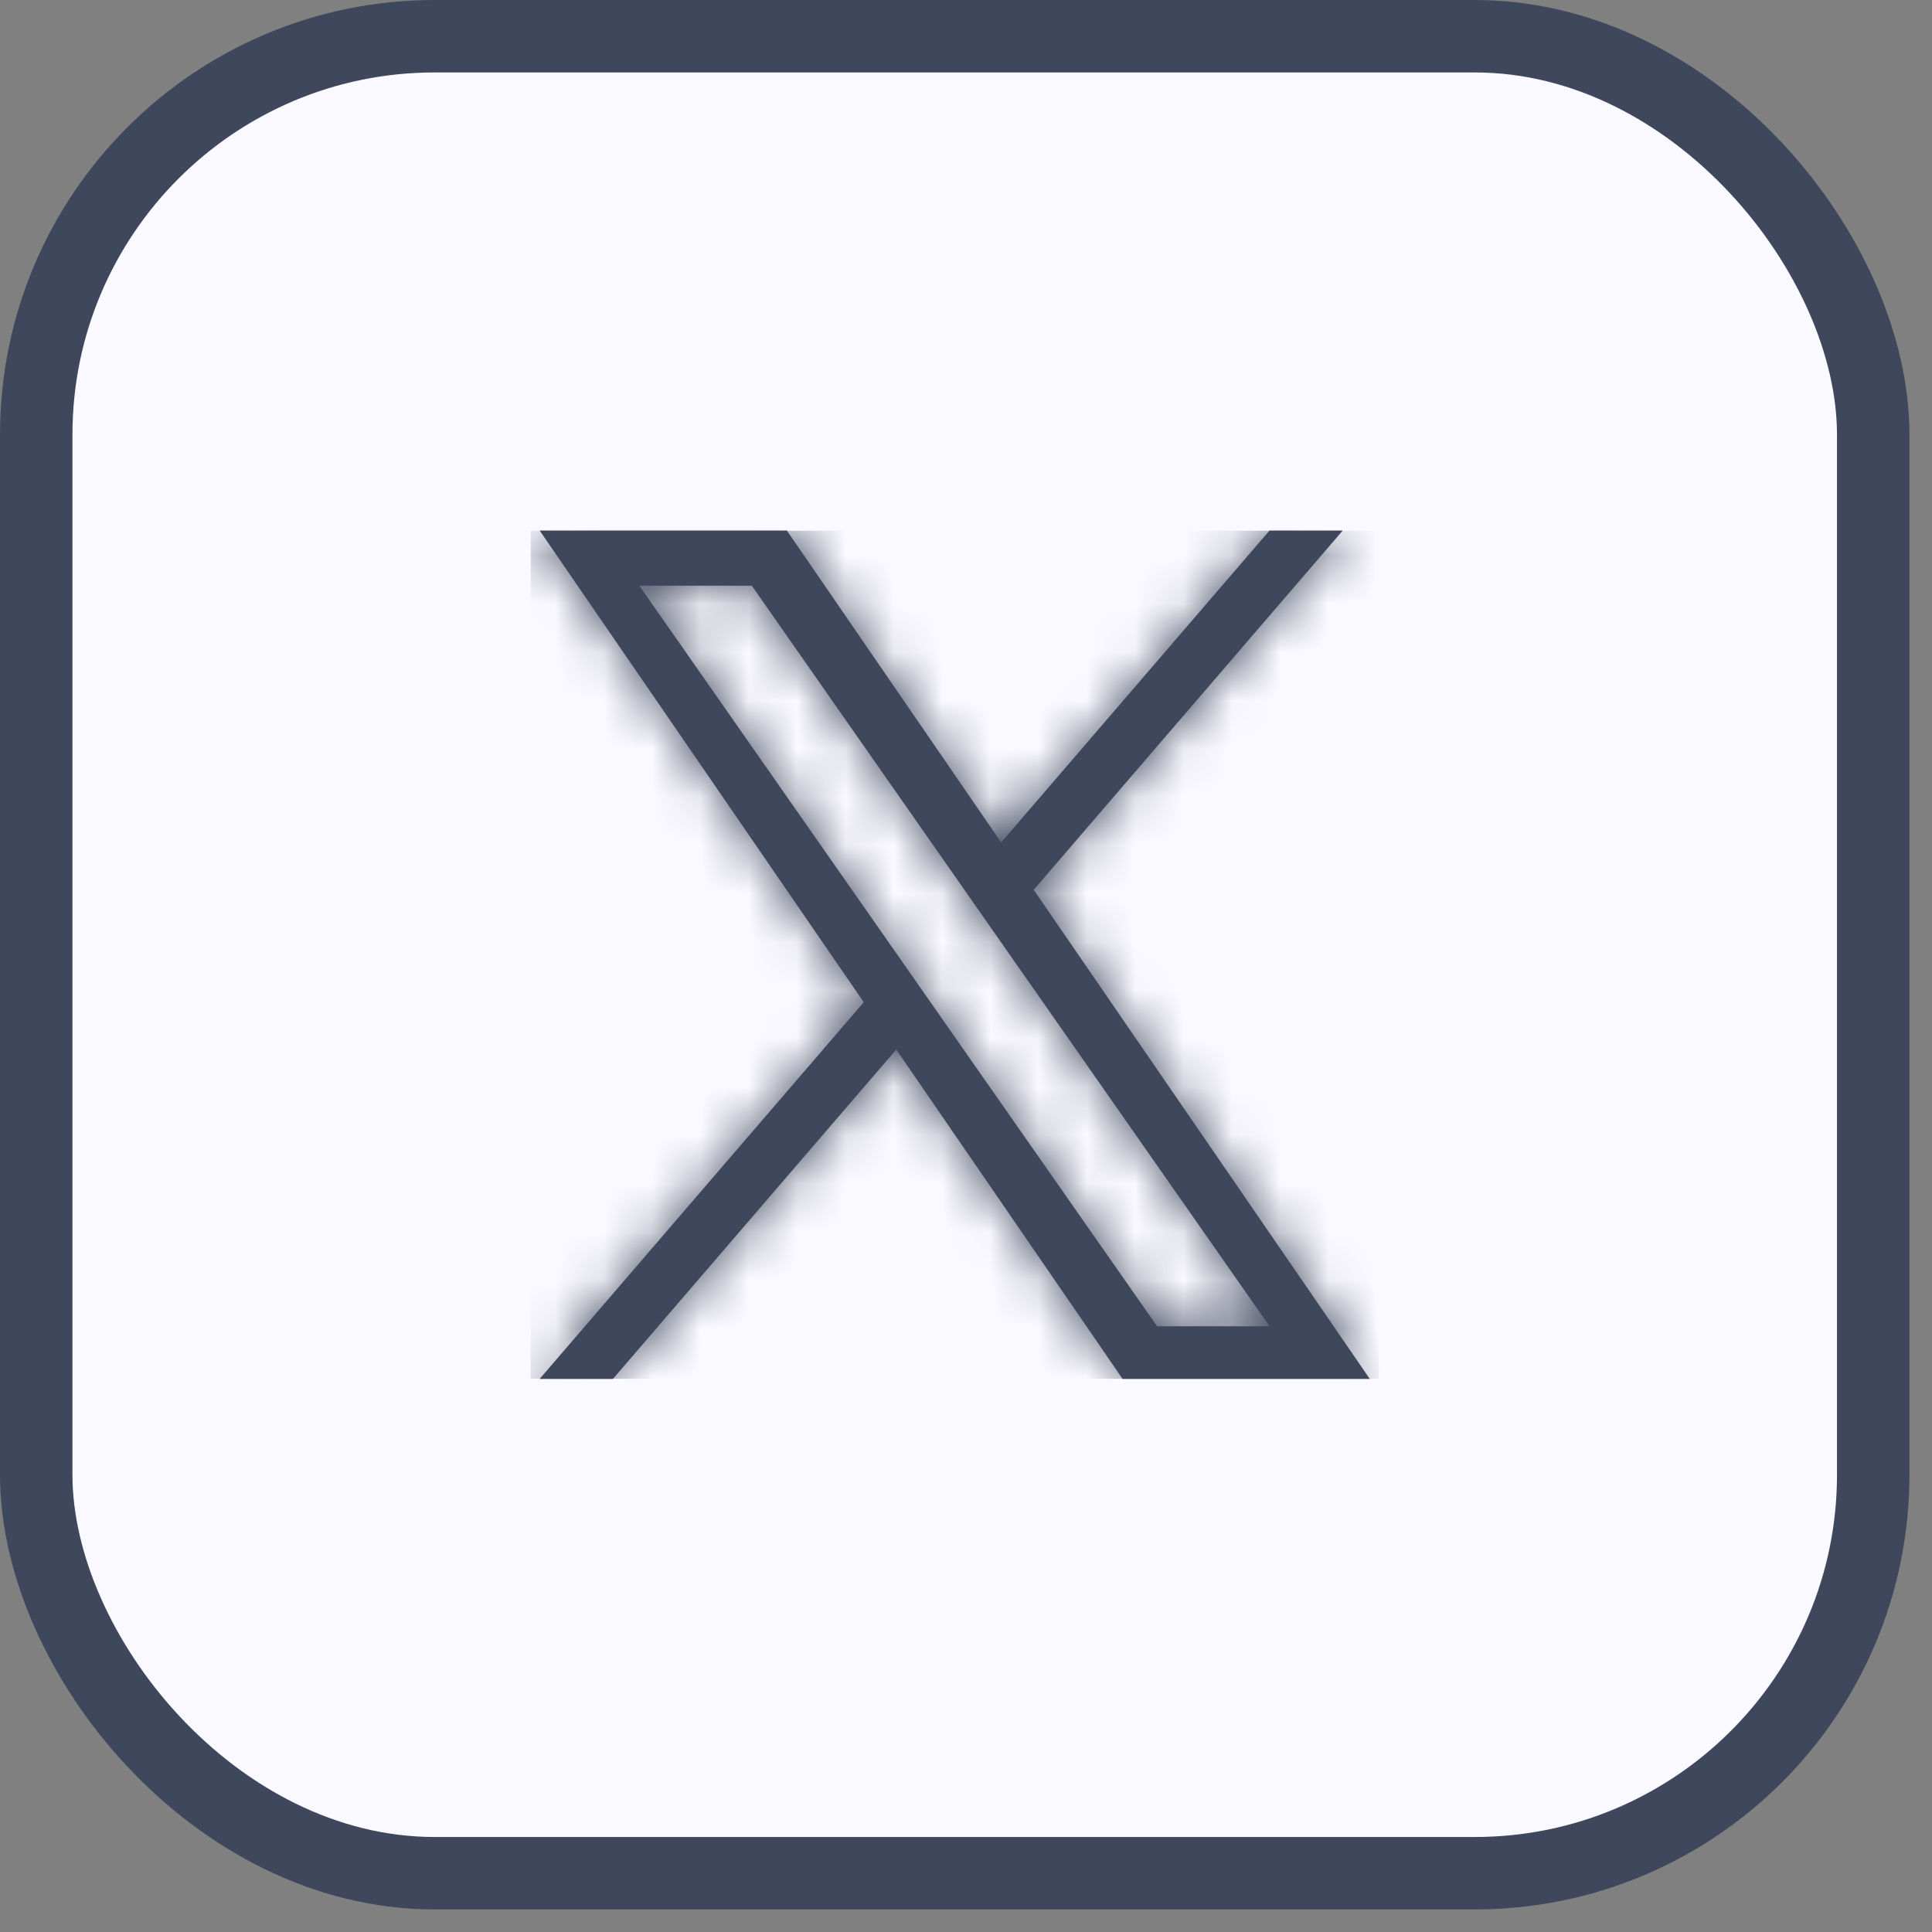
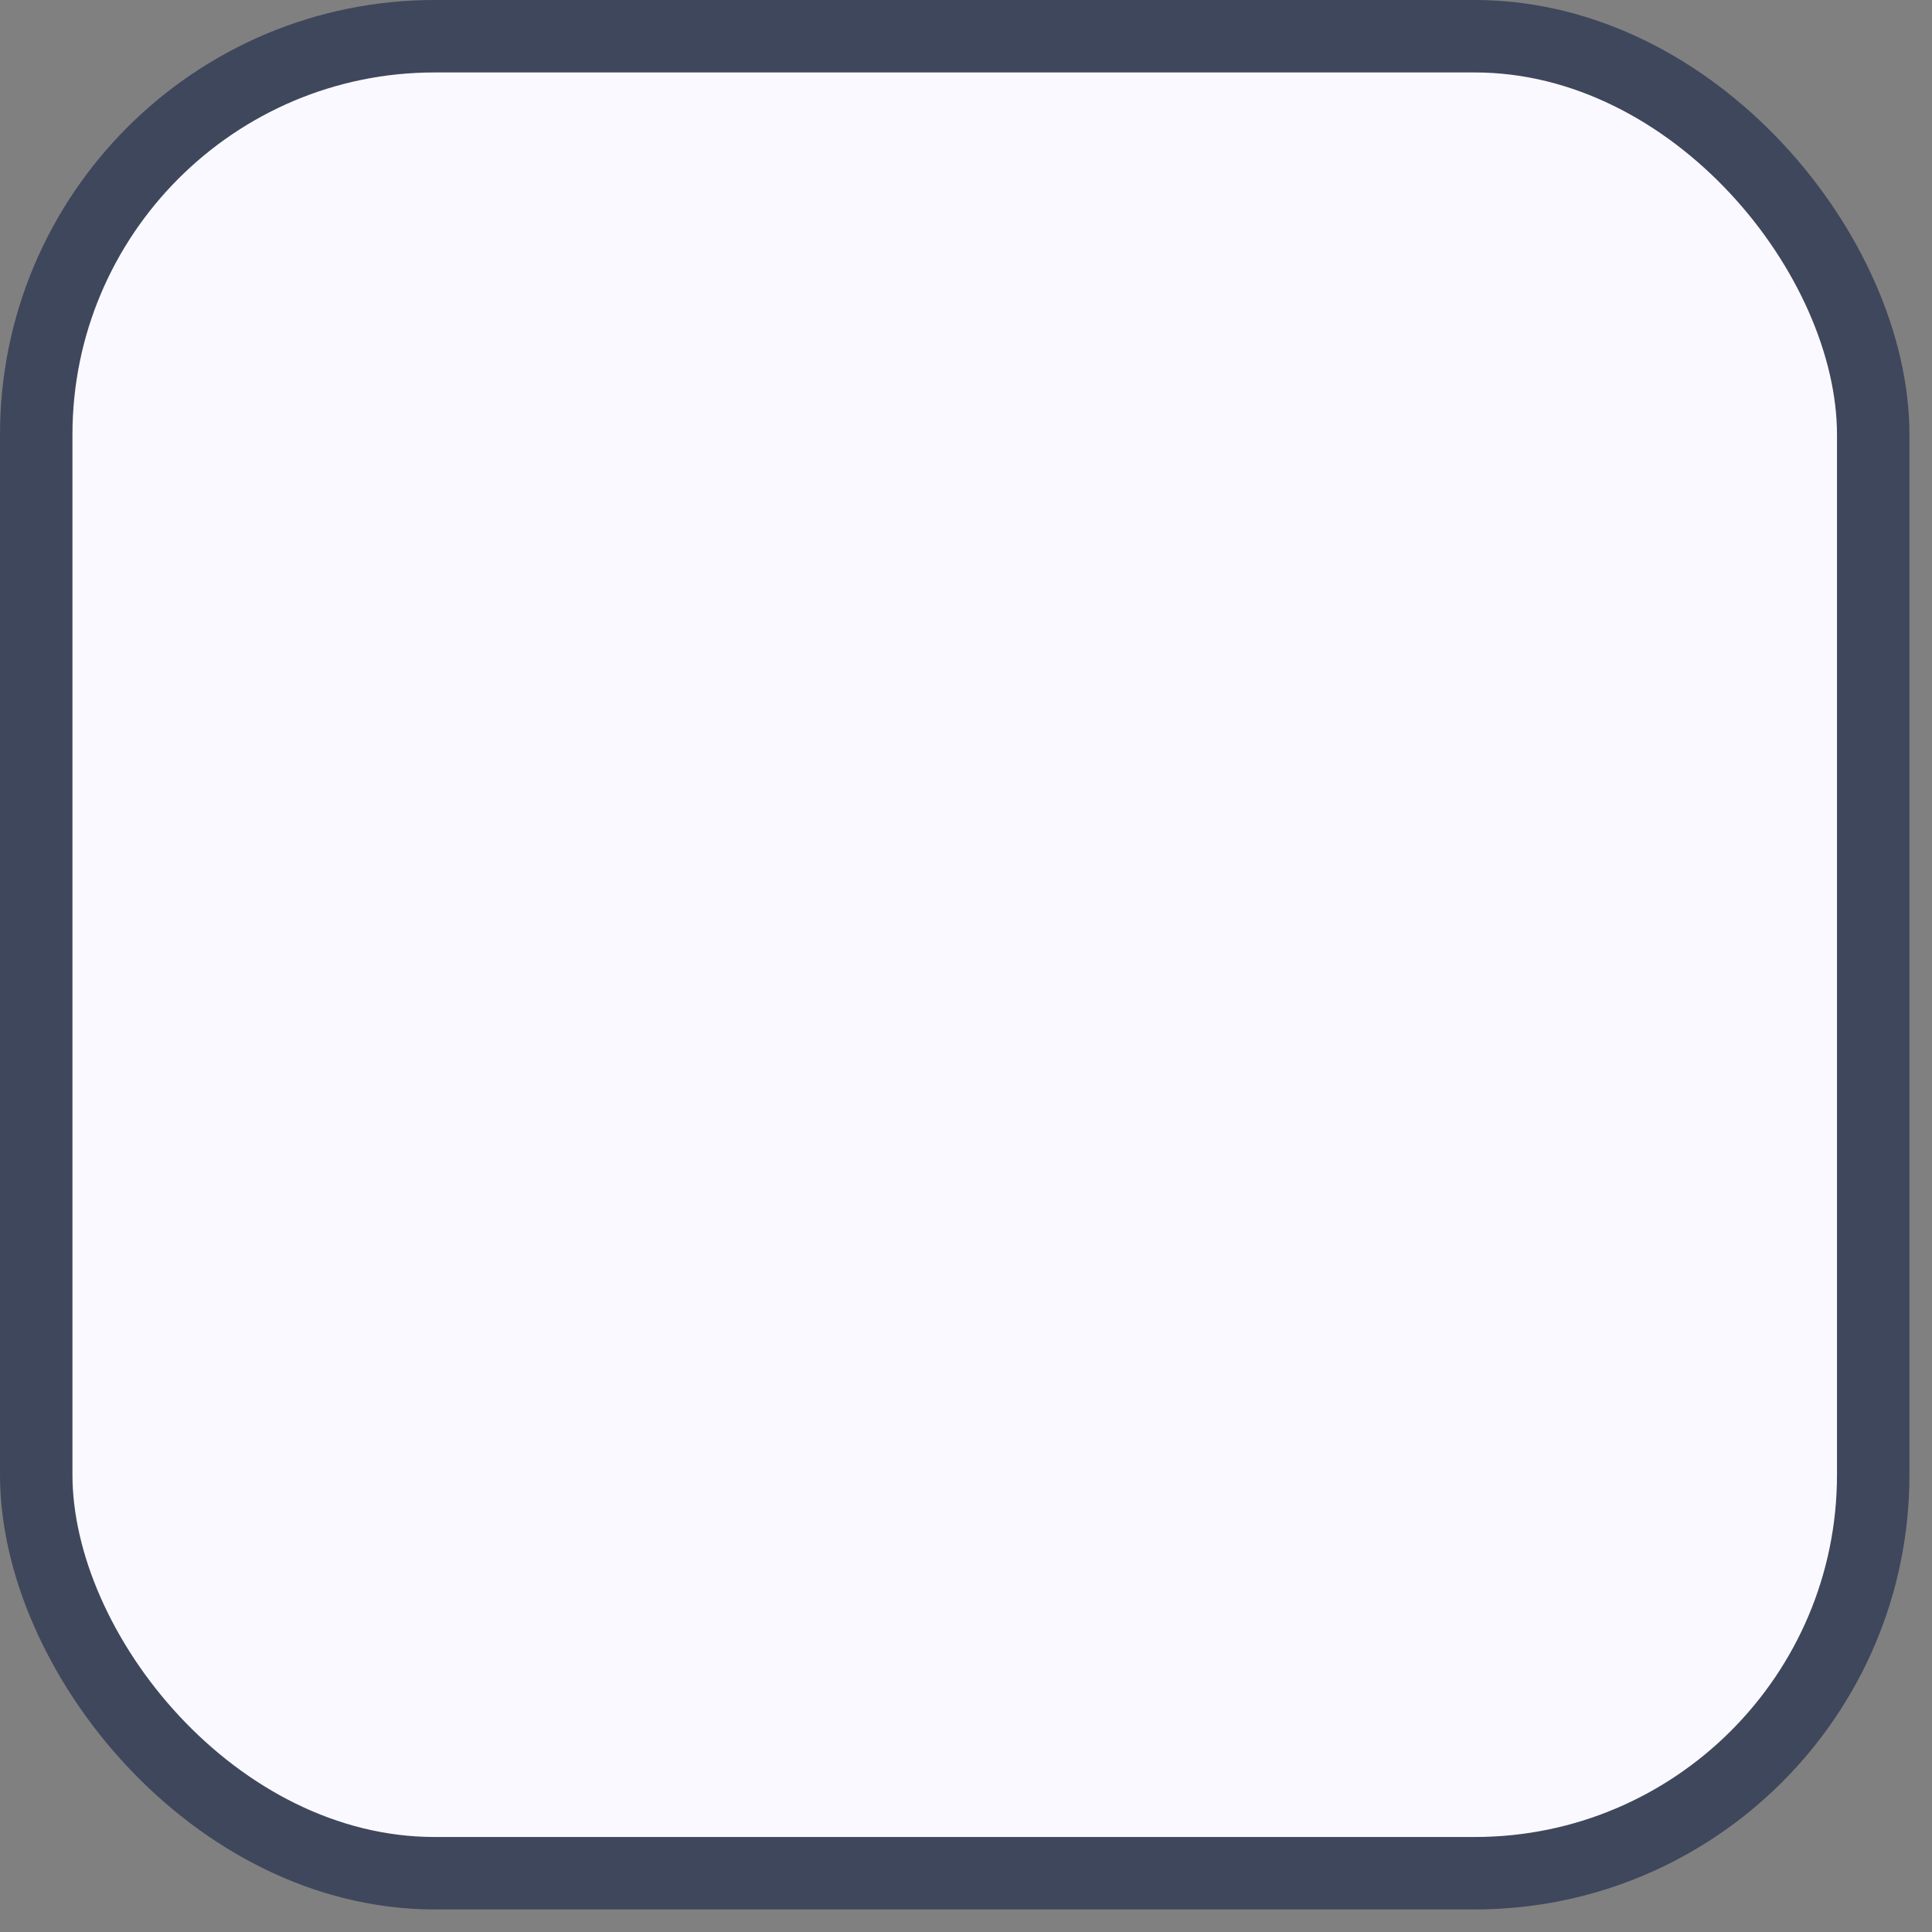
<svg xmlns="http://www.w3.org/2000/svg" width="40" height="40" viewBox="0 0 40 40" fill="none">
  <rect x="0" y="0" width="40" height="40" fill="#808080" stroke="none" />
  <rect x="0.75" y="0.75" width="38.033" height="38.033" rx="8.25" fill="#FAF9FF" stroke="#3F475C" stroke-width="1.5" />
  <g clip-path="url(#clip0_770_18991)">
    <mask id="path-2-inside-1_770_18991" fill="white">
-       <path d="M21.402 18.422L27.8 10.984H26.284L20.728 17.442L16.291 10.984H11.173L17.883 20.75L11.173 28.549H12.69L18.556 21.729L23.242 28.549H28.36L21.401 18.422H21.402ZM19.325 20.836L18.645 19.863L13.236 12.126H15.565L19.93 18.37L20.61 19.343L26.285 27.459H23.956L19.325 20.836V20.836Z" />
-     </mask>
-     <path d="M21.402 18.422L27.8 10.984H26.284L20.728 17.442L16.291 10.984H11.173L17.883 20.75L11.173 28.549H12.69L18.556 21.729L23.242 28.549H28.36L21.401 18.422H21.402ZM19.325 20.836L18.645 19.863L13.236 12.126H15.565L19.93 18.37L20.61 19.343L26.285 27.459H23.956L19.325 20.836V20.836Z" fill="#3F475C" />
-     <path d="M21.402 18.422V20.422H22.32L22.918 19.726L21.402 18.422ZM27.8 10.984L29.316 12.289L32.159 8.984H27.8V10.984ZM26.284 10.984V8.984H25.366L24.768 9.68L26.284 10.984ZM20.728 17.442L19.08 18.575L20.551 20.715L22.244 18.747L20.728 17.442ZM16.291 10.984L17.939 9.852L17.343 8.984H16.291V10.984ZM11.173 10.984V8.984H7.372L9.525 12.117L11.173 10.984ZM17.883 20.75L19.399 22.054L20.404 20.887L19.532 19.617L17.883 20.75ZM11.173 28.549L9.657 27.245L6.814 30.549H11.173V28.549ZM12.69 28.549V30.549H13.607L14.206 29.853L12.69 28.549ZM18.556 21.729L20.205 20.597L18.734 18.456L17.04 20.425L18.556 21.729ZM23.242 28.549L21.594 29.682L22.19 30.549H23.242V28.549ZM28.36 28.549V30.549H32.161L30.009 27.416L28.36 28.549ZM21.401 18.422V16.422H17.601L19.753 19.554L21.401 18.422ZM19.325 20.836H21.325V20.206L20.964 19.69L19.325 20.836ZM18.645 19.863L17.006 21.009L17.006 21.009L18.645 19.863ZM13.236 12.126V10.126H9.397L11.597 13.272L13.236 12.126ZM15.565 12.126L17.204 10.98L16.607 10.126H15.565V12.126ZM19.93 18.37L18.291 19.516L18.291 19.516L19.93 18.37ZM20.61 19.343L22.249 18.197L22.249 18.197L20.61 19.343ZM26.285 27.459V29.459H30.123L27.924 26.314L26.285 27.459ZM23.956 27.459L22.317 28.605L22.914 29.459H23.956V27.459ZM19.325 20.836H17.325V21.466L17.686 21.982L19.325 20.836ZM21.402 18.422L22.918 19.726L29.316 12.289L27.8 10.984L26.284 9.68L19.886 17.117L21.402 18.422ZM27.8 10.984V8.984H26.284V10.984V12.984H27.8V10.984ZM26.284 10.984L24.768 9.68L19.212 16.138L20.728 17.442L22.244 18.747L27.8 12.289L26.284 10.984ZM20.728 17.442L22.377 16.309L17.939 9.852L16.291 10.984L14.643 12.117L19.08 18.575L20.728 17.442ZM16.291 10.984V8.984H11.173V10.984V12.984H16.291V10.984ZM11.173 10.984L9.525 12.117L16.235 21.882L17.883 20.75L19.532 19.617L12.822 9.852L11.173 10.984ZM17.883 20.75L16.367 19.445L9.657 27.245L11.173 28.549L12.69 29.853L19.399 22.054L17.883 20.75ZM11.173 28.549V30.549H12.69V28.549V26.549H11.173V28.549ZM12.69 28.549L14.206 29.853L20.073 23.034L18.556 21.729L17.04 20.425L11.173 27.245L12.69 28.549ZM18.556 21.729L16.908 22.862L21.594 29.682L23.242 28.549L24.891 27.416L20.205 20.597L18.556 21.729ZM23.242 28.549V30.549H28.36V28.549V26.549H23.242V28.549ZM28.36 28.549L30.009 27.416L23.05 17.289L21.401 18.422L19.753 19.554L26.712 29.682L28.36 28.549ZM21.401 18.422V20.422H21.402V18.422V16.422H21.401V18.422ZM19.325 20.836L20.964 19.69L20.284 18.717L18.645 19.863L17.006 21.009L17.686 21.982L19.325 20.836ZM18.645 19.863L20.284 18.717L14.875 10.98L13.236 12.126L11.597 13.272L17.006 21.009L18.645 19.863ZM13.236 12.126V14.126H15.565V12.126V10.126H13.236V12.126ZM15.565 12.126L13.926 13.272L18.291 19.516L19.93 18.37L21.569 17.224L17.204 10.98L15.565 12.126ZM19.93 18.37L18.291 19.516L18.971 20.489L20.61 19.343L22.249 18.197L21.569 17.224L19.93 18.37ZM20.61 19.343L18.971 20.489L24.645 28.605L26.285 27.459L27.924 26.314L22.249 18.197L20.61 19.343ZM26.285 27.459V25.459H23.956V27.459V29.459H26.285V27.459ZM23.956 27.459L25.595 26.314L20.964 19.69L19.325 20.836L17.686 21.982L22.317 28.605L23.956 27.459ZM19.325 20.836H21.325V20.836H19.325H17.325V20.836H19.325Z" fill="#3F475C" mask="url(#path-2-inside-1_770_18991)" />
+       </mask>
  </g>
  <defs>
    <clipPath id="clip0_770_18991">
-       <rect width="17.565" height="17.565" fill="white" transform="translate(10.984 10.984)" />
-     </clipPath>
+       </clipPath>
  </defs>
</svg>